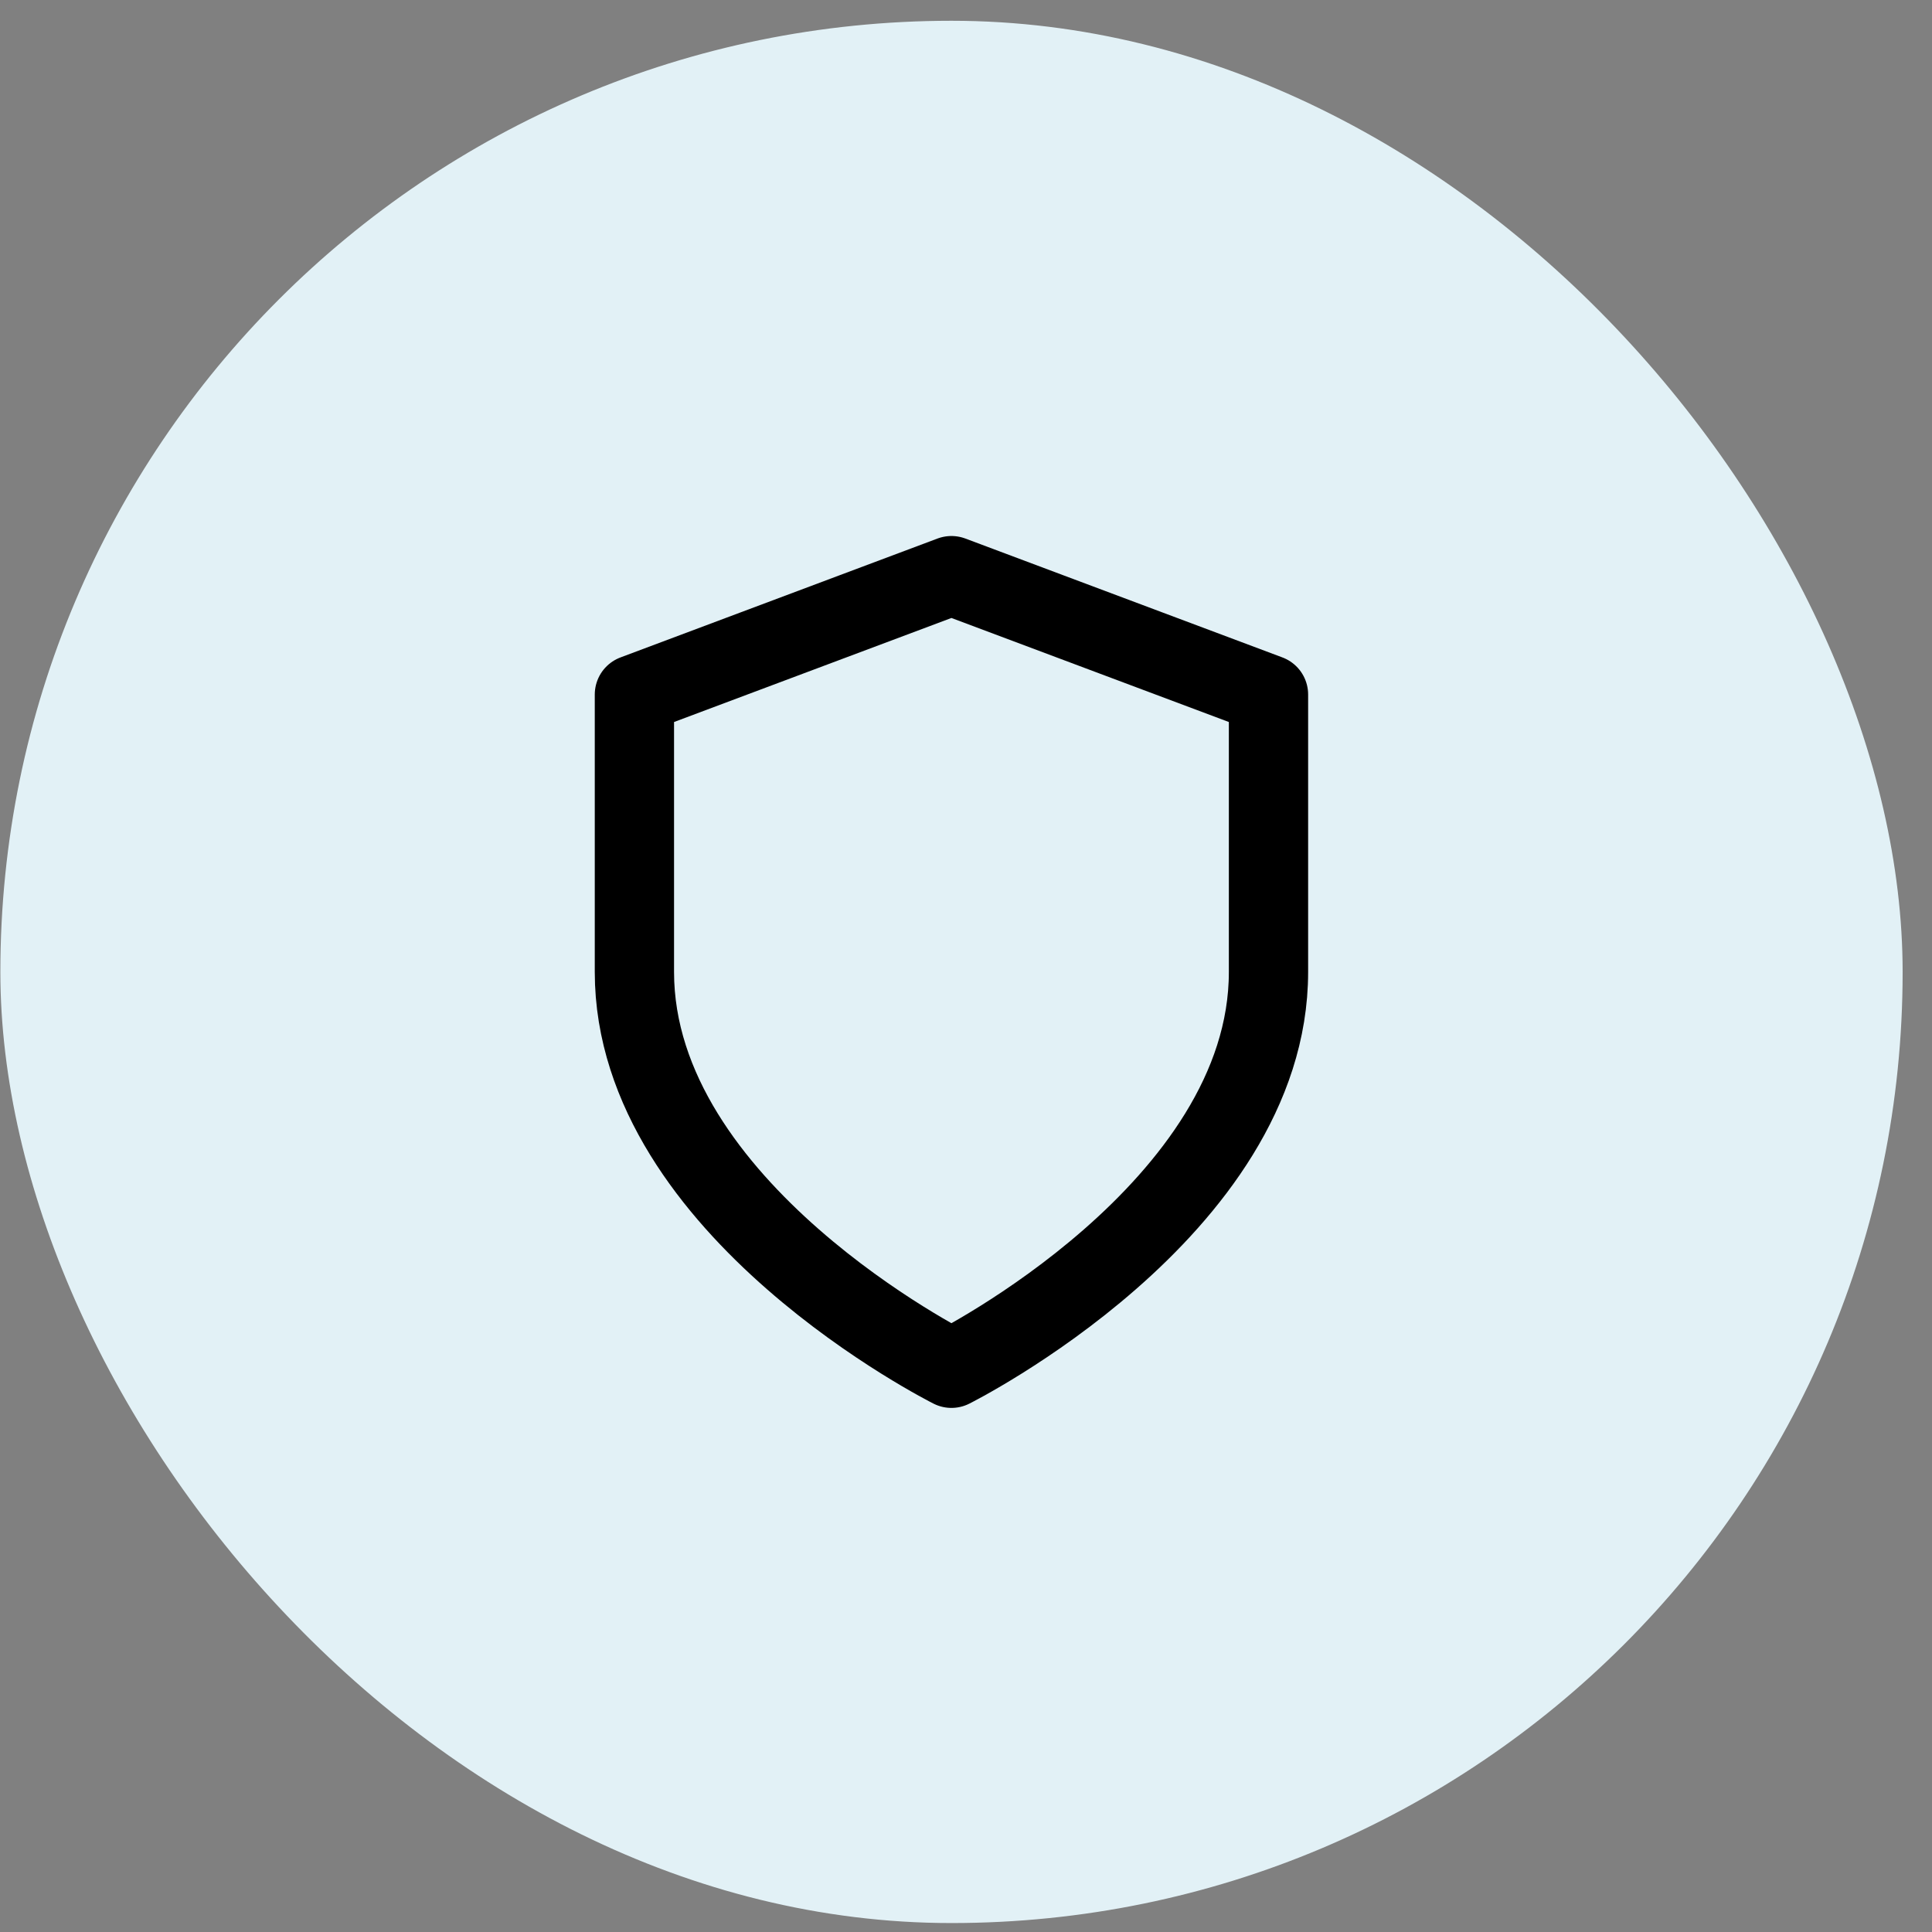
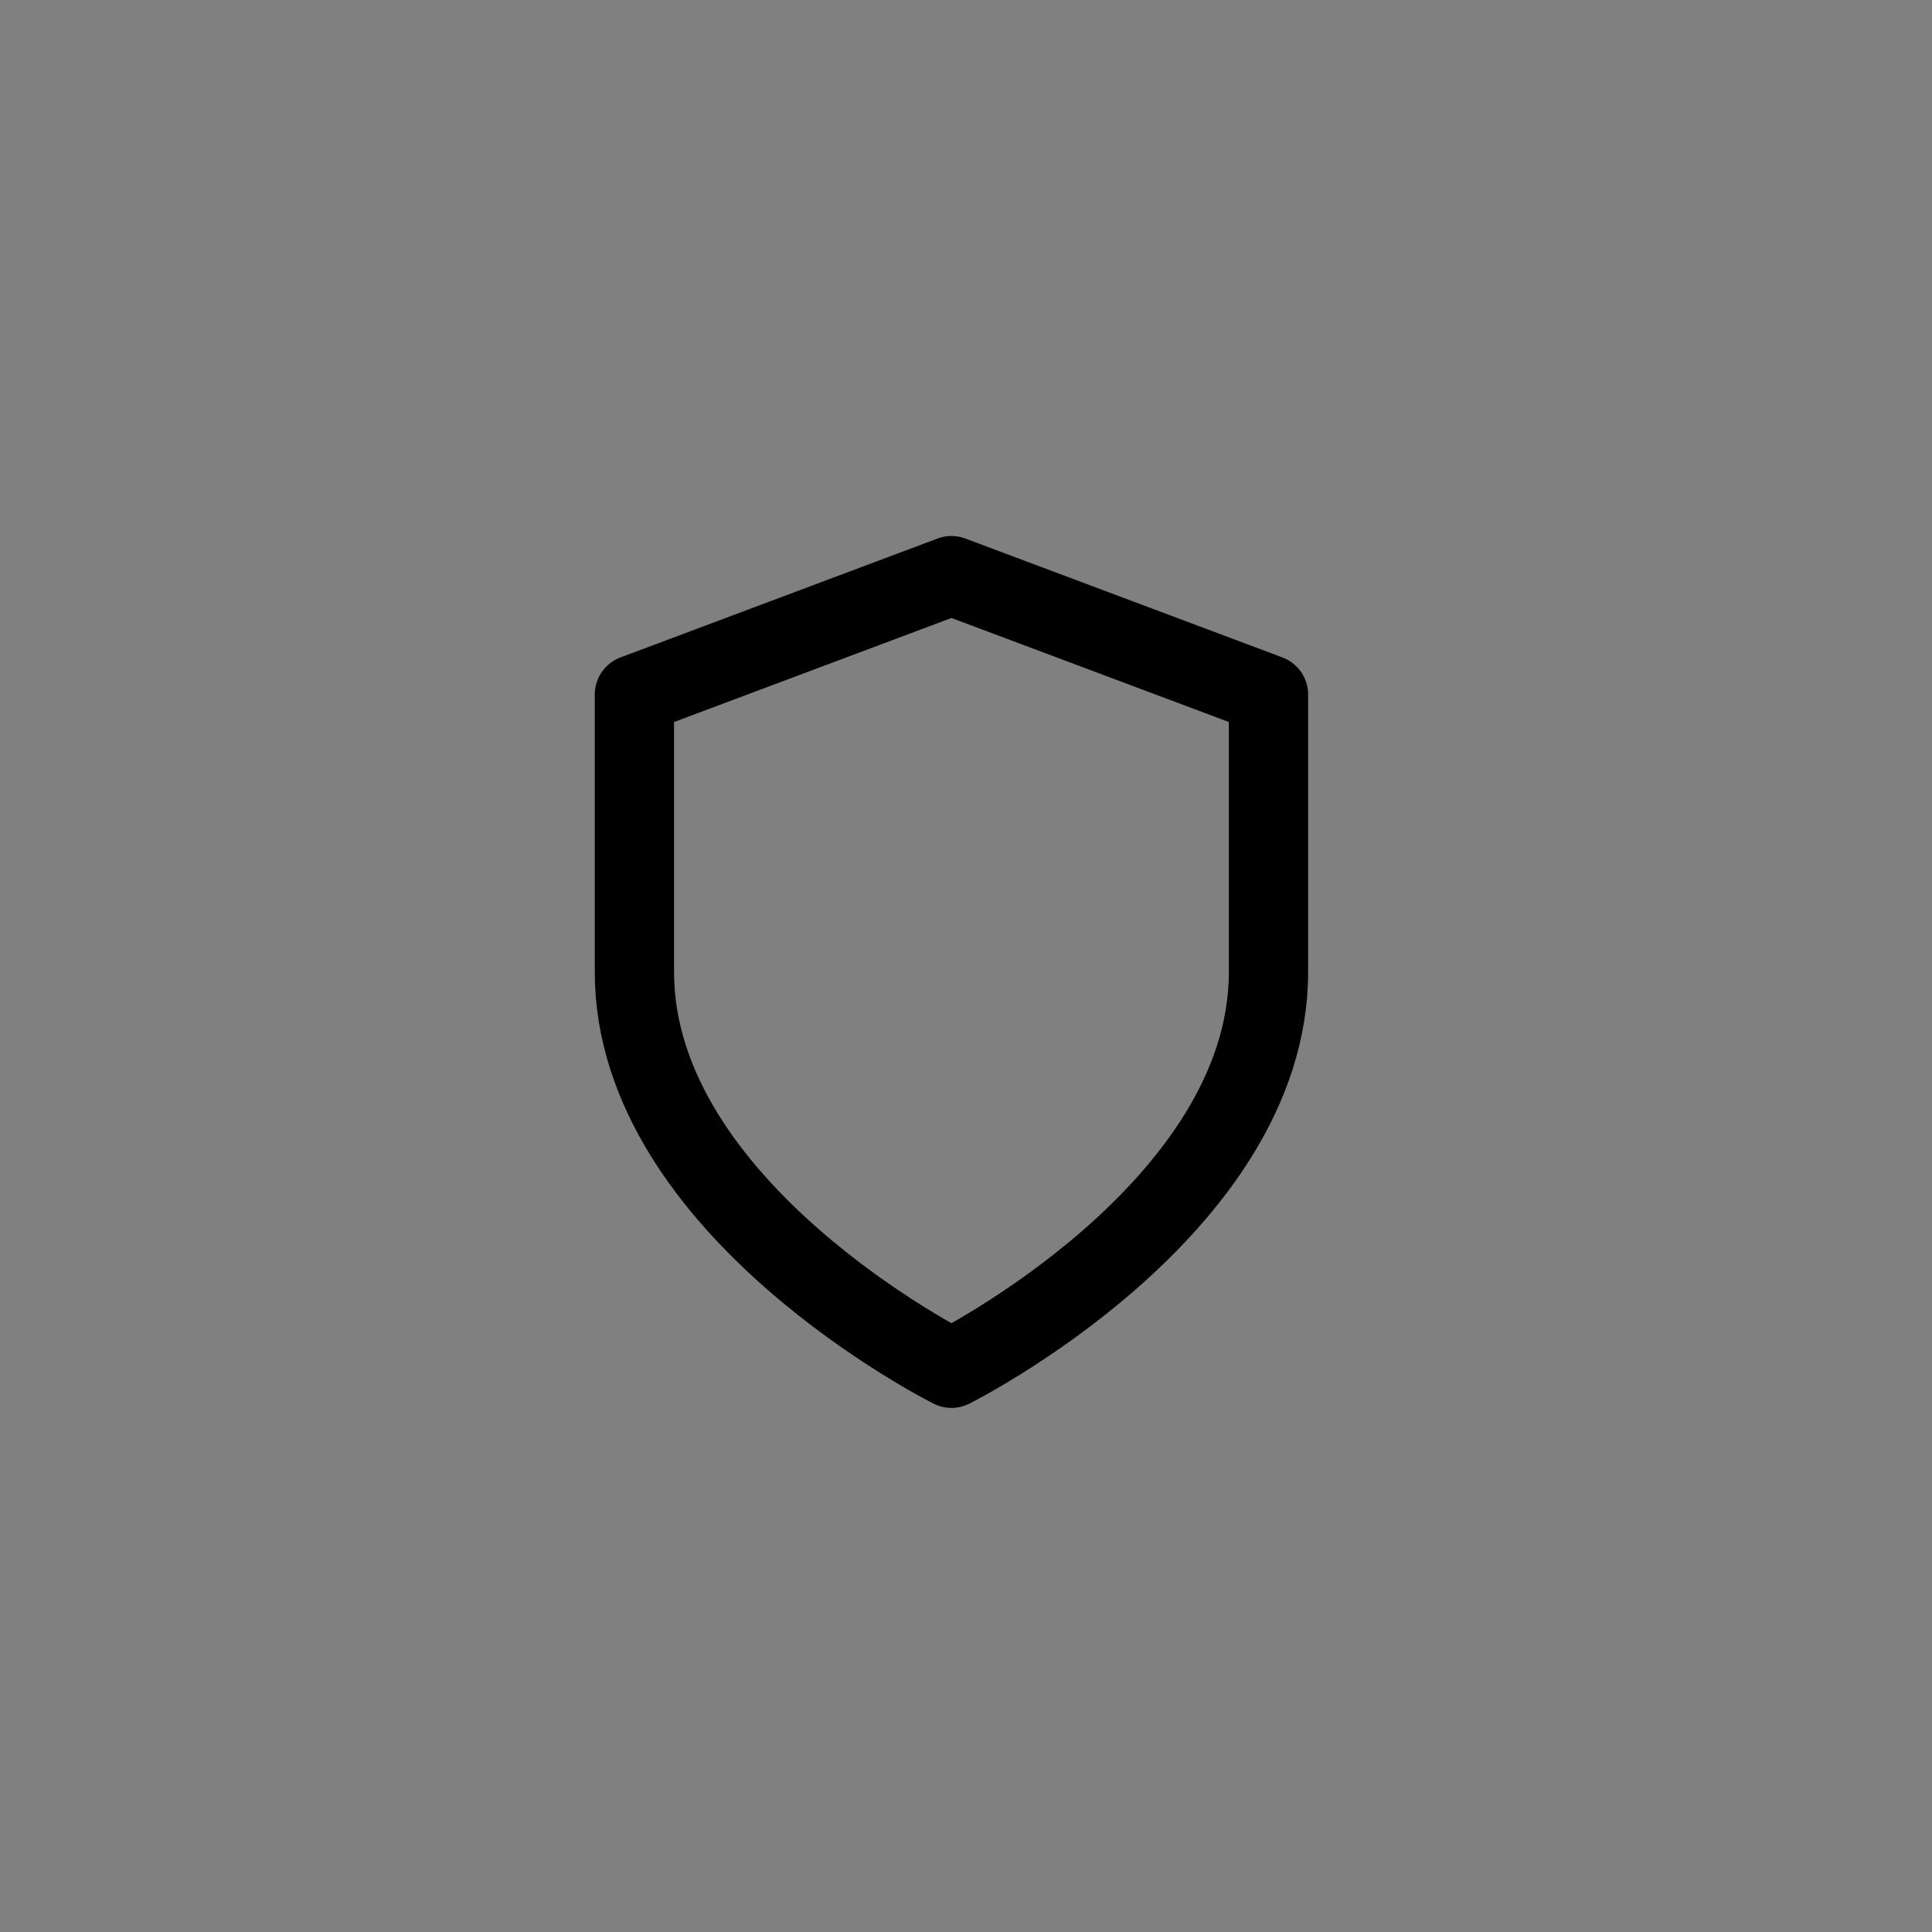
<svg xmlns="http://www.w3.org/2000/svg" width="65" height="65" viewBox="0 0 65 65" fill="none">
  <rect x="0" y="0" width="65" height="65" fill="#808080" stroke="none" />
-   <rect x="0.012" y="0.699" width="64" height="64" rx="32" fill="#E2F1F6" />
  <path d="M32.01 46.034C32.01 46.034 42.677 40.7 42.677 32.7V23.367L32.01 19.367L21.344 23.367V32.7C21.344 40.7 32.01 46.034 32.01 46.034Z" stroke="black" stroke-width="2.667" stroke-linecap="round" stroke-linejoin="round" />
</svg>